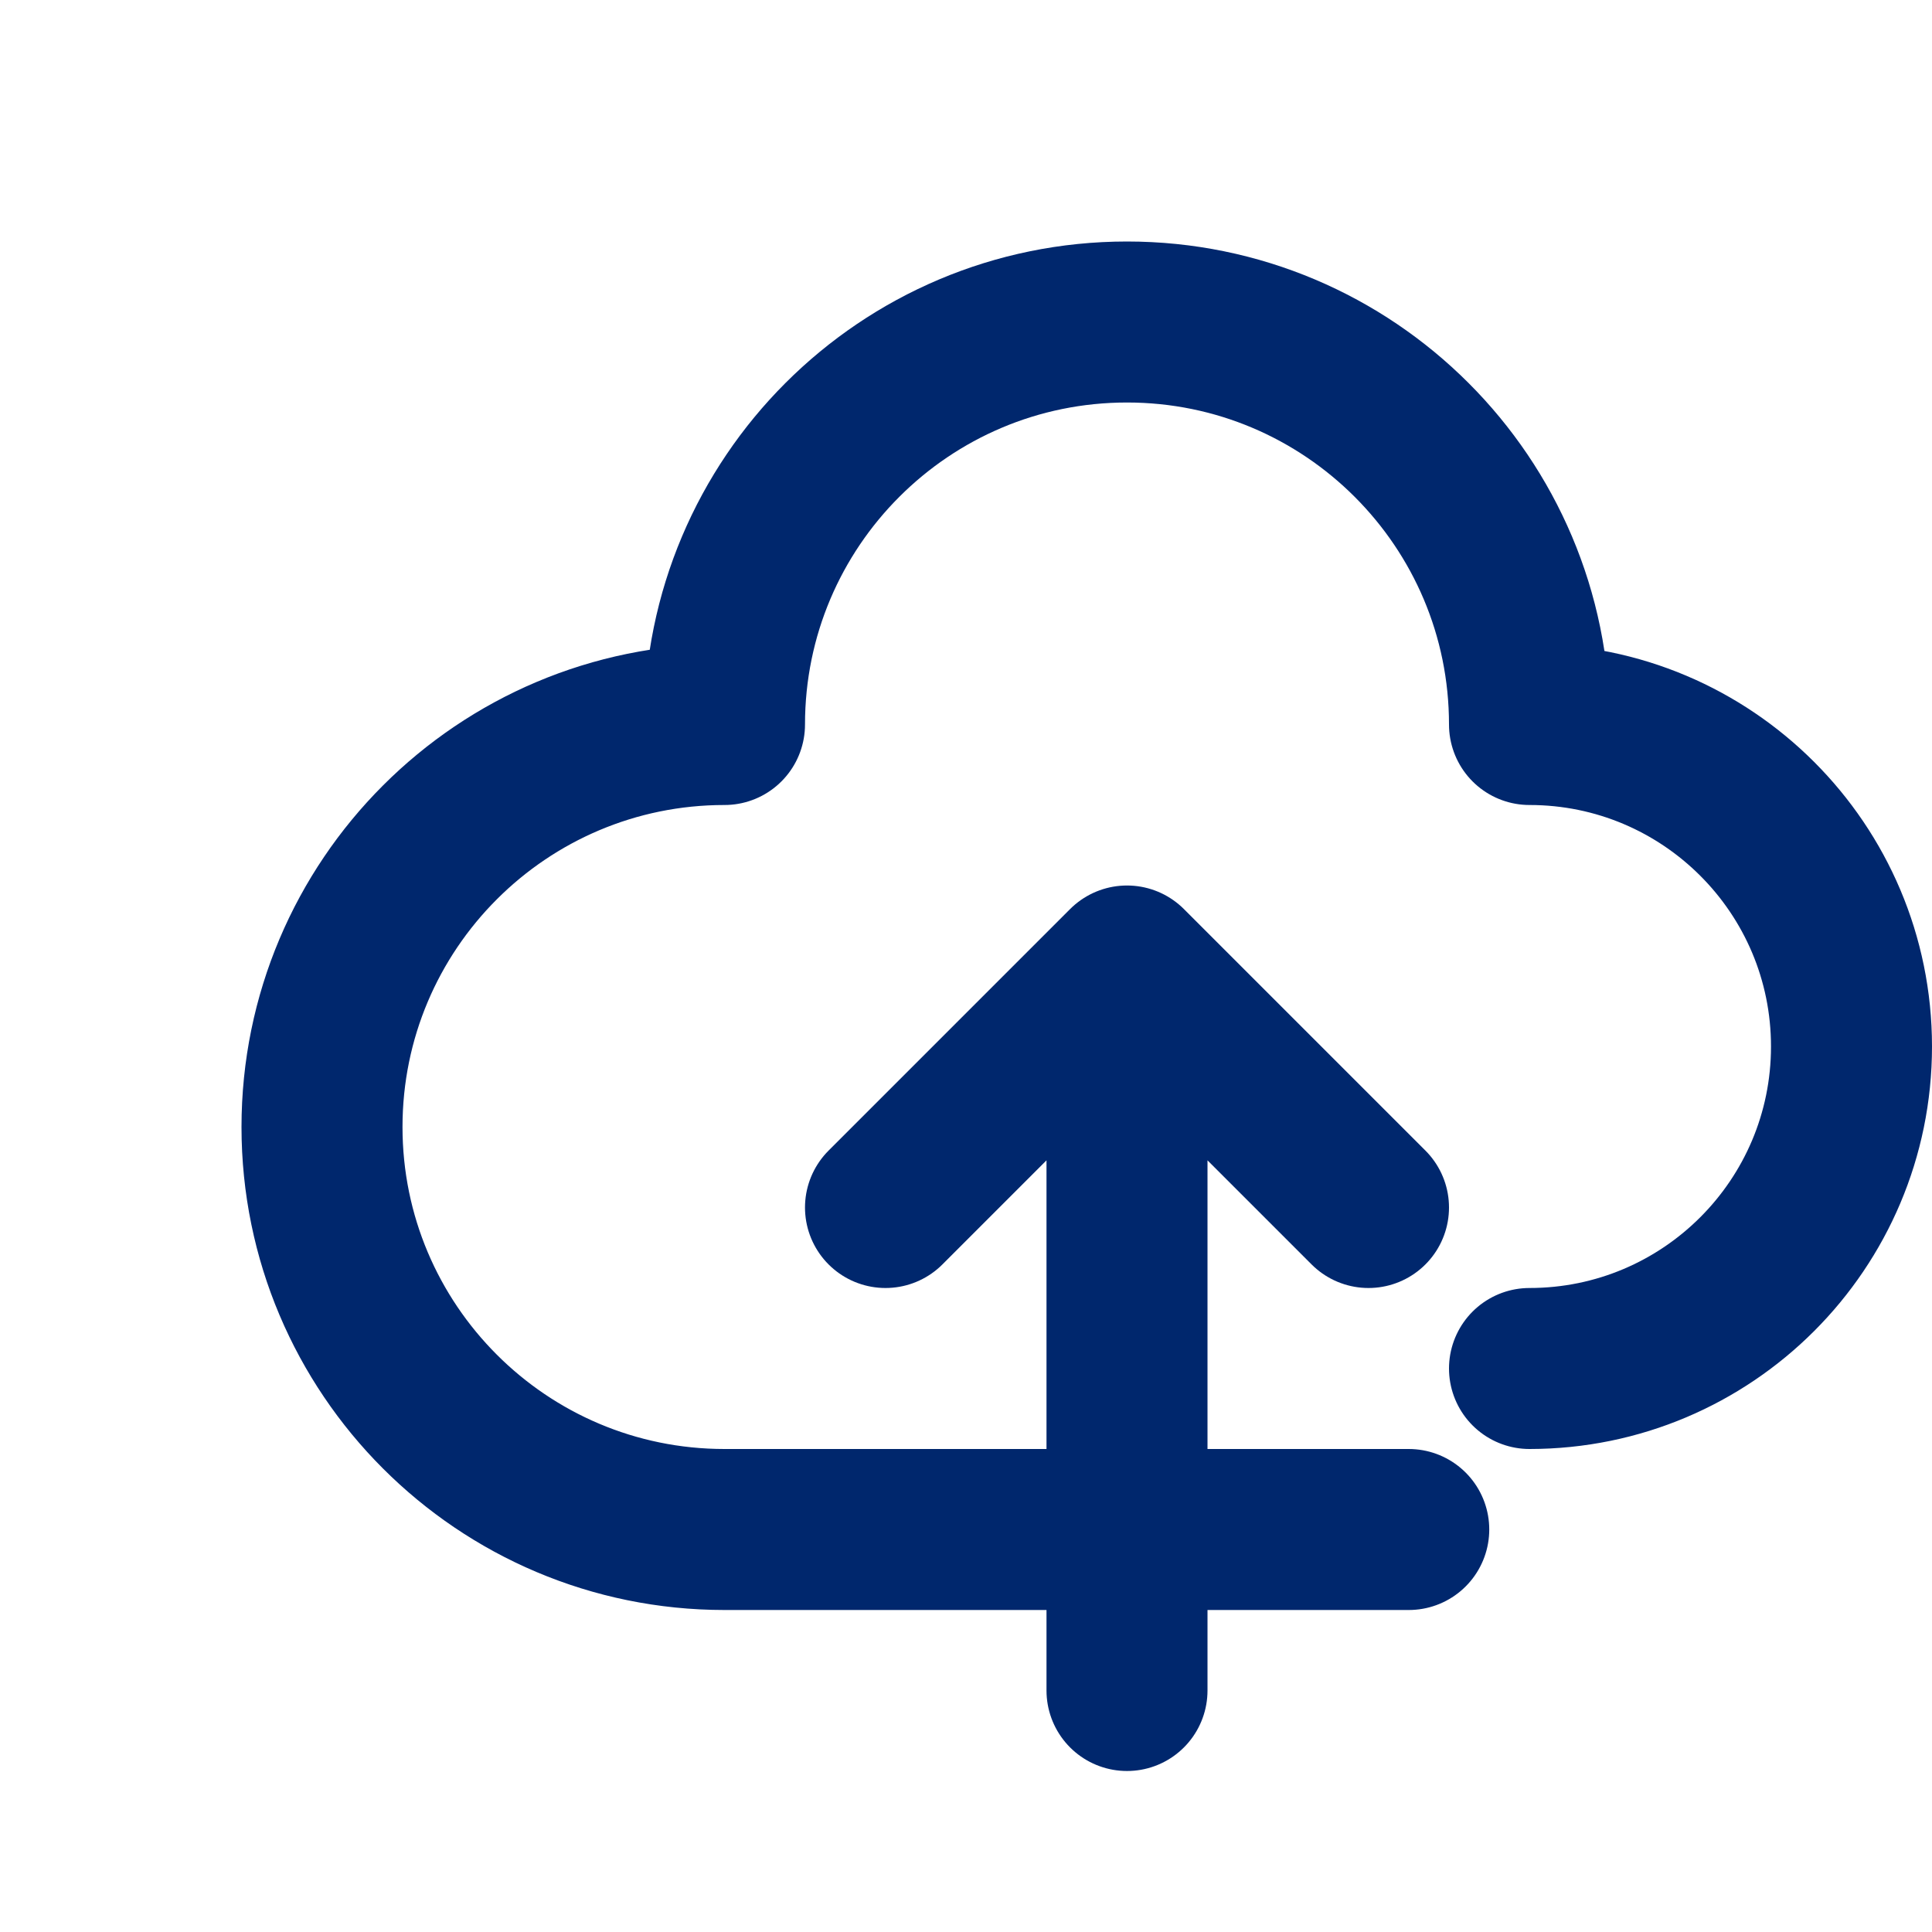
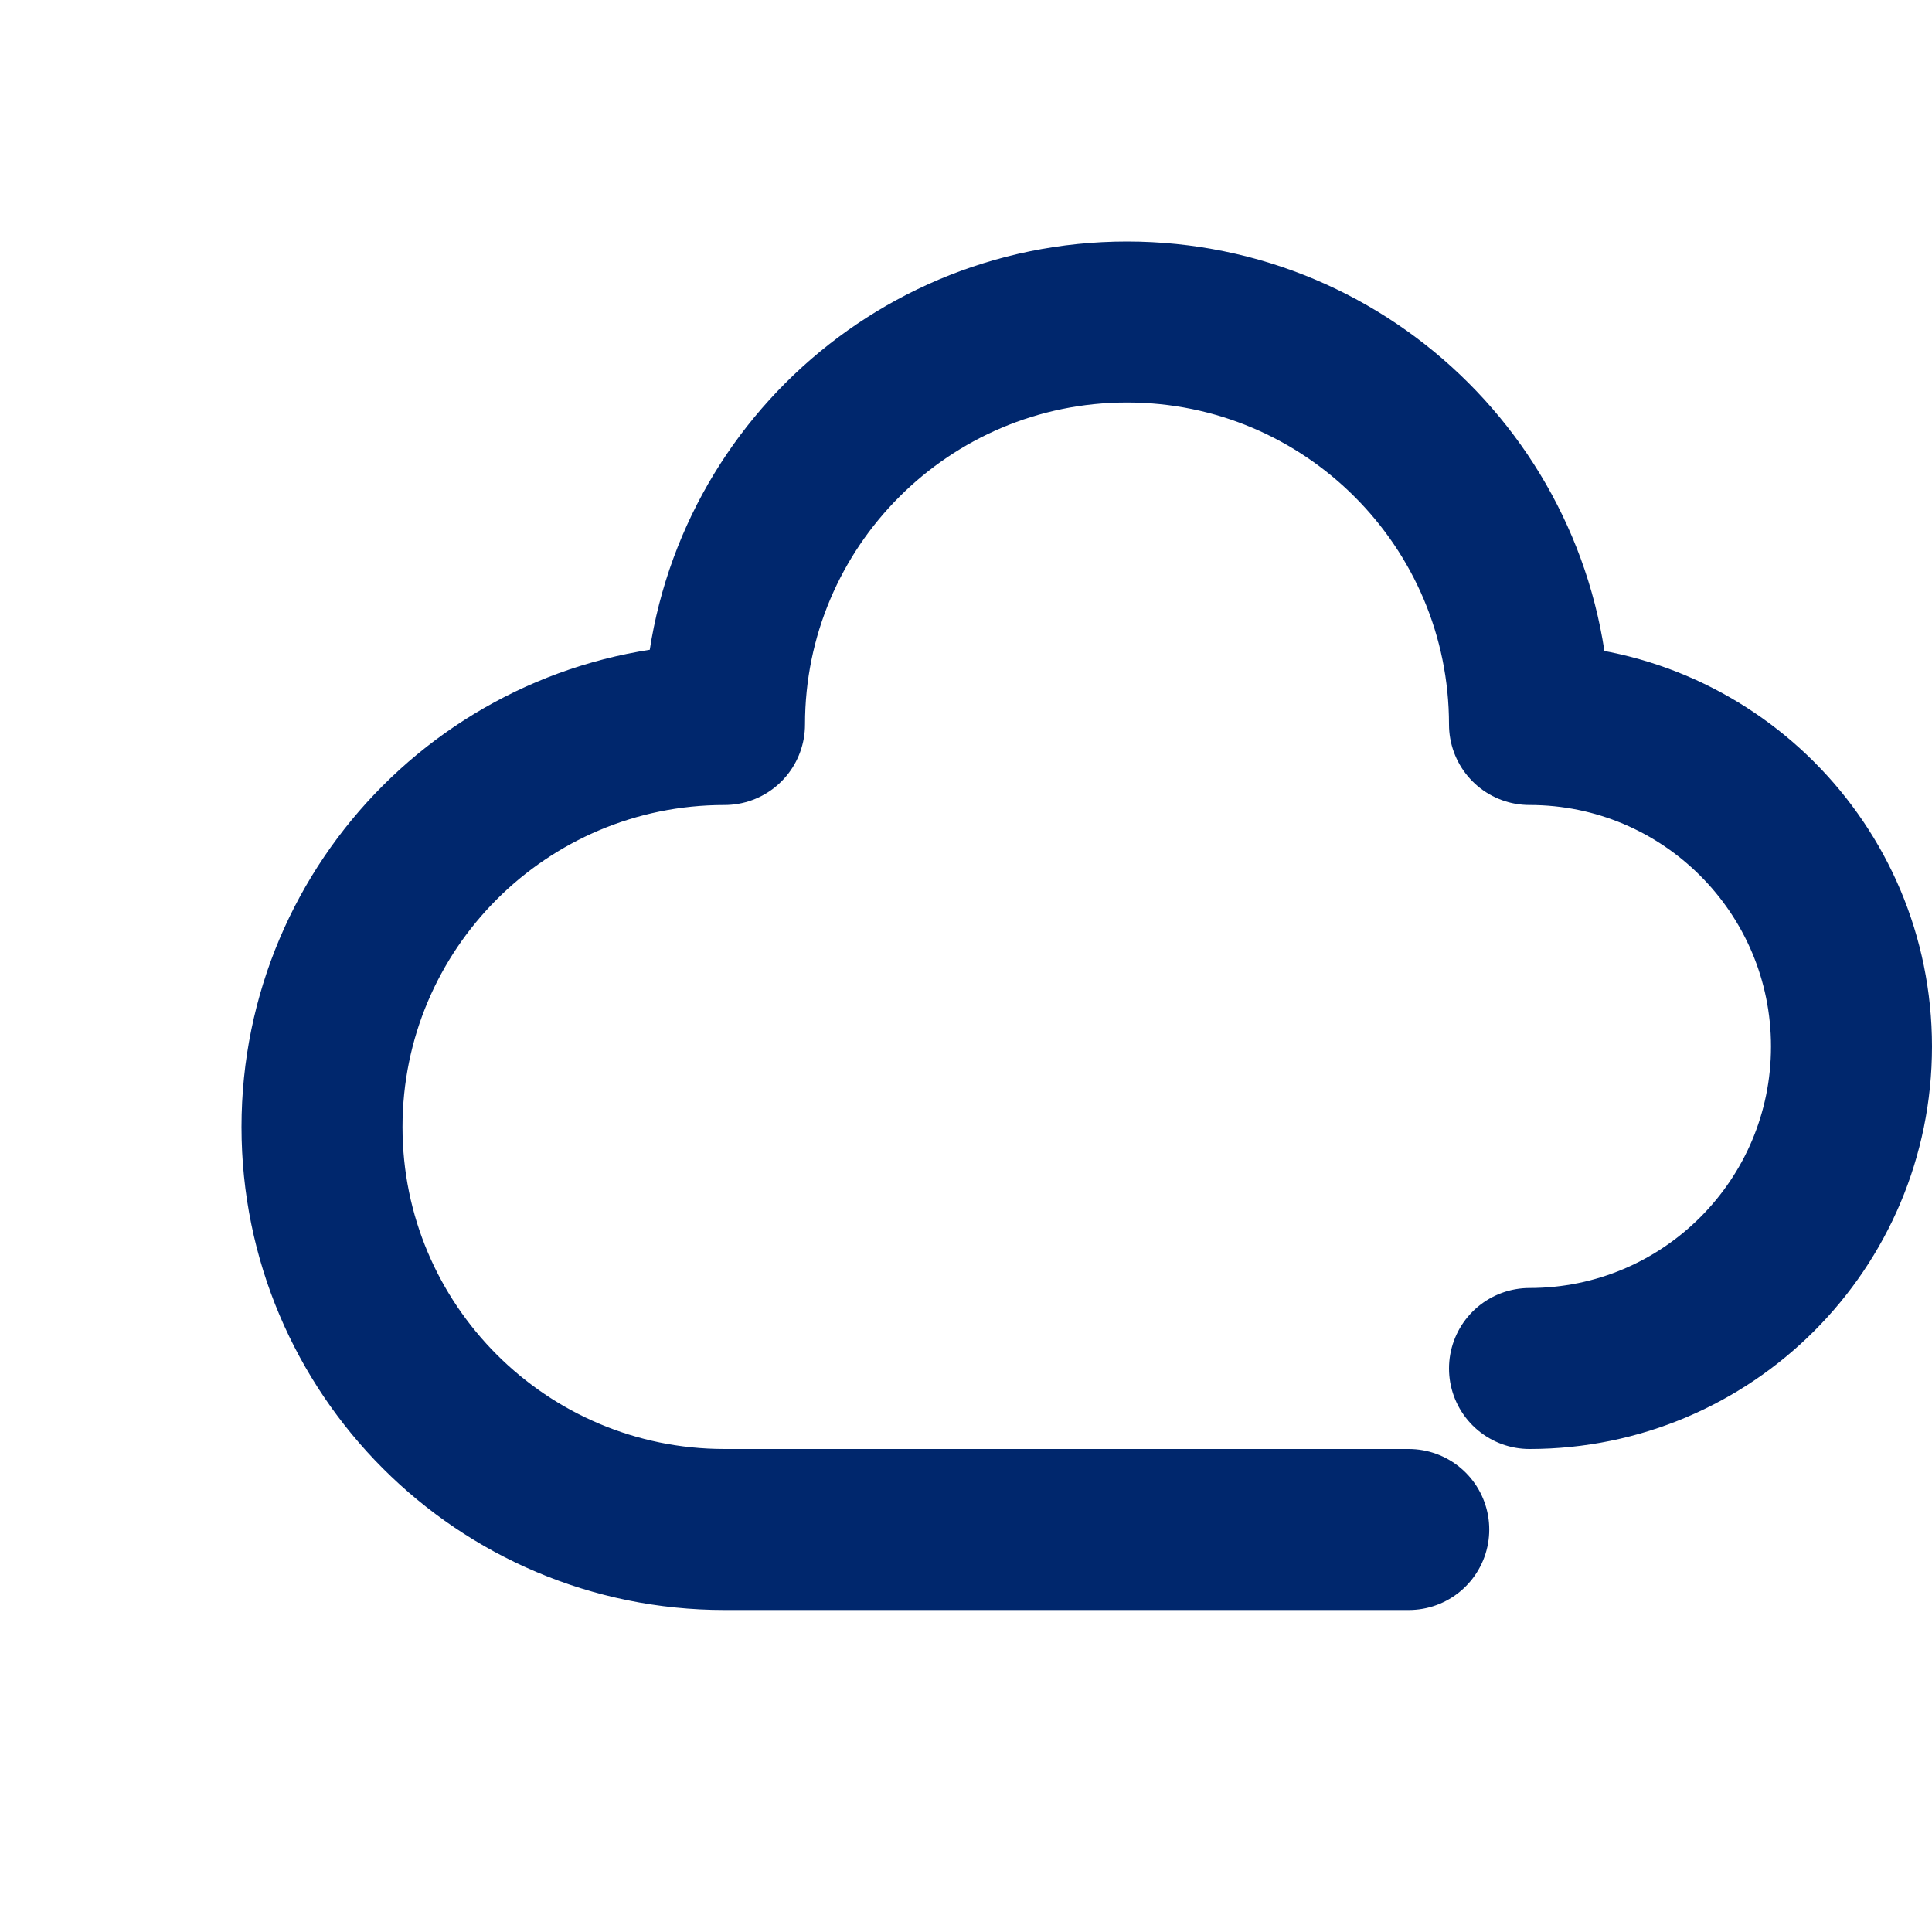
<svg xmlns="http://www.w3.org/2000/svg" width="24" height="24" viewBox="0 0 24 24" fill="none">
  <path d="M17.5 19H9C6.239 19 4 16.761 4 14C4 11.239 6.239 9 9 9C9 6.239 11.239 4 14 4C16.761 4 19 6.239 19 9C21.209 9 23 10.791 23 13C23 15.209 21.209 17 19 17" stroke="#00276d" stroke-width="2" stroke-linecap="round" stroke-linejoin="round" />
-   <path d="M17 15L14 12M14 12L11 15M14 12V21" stroke="#00276d" stroke-width="2" stroke-linecap="round" stroke-linejoin="round" />
</svg>